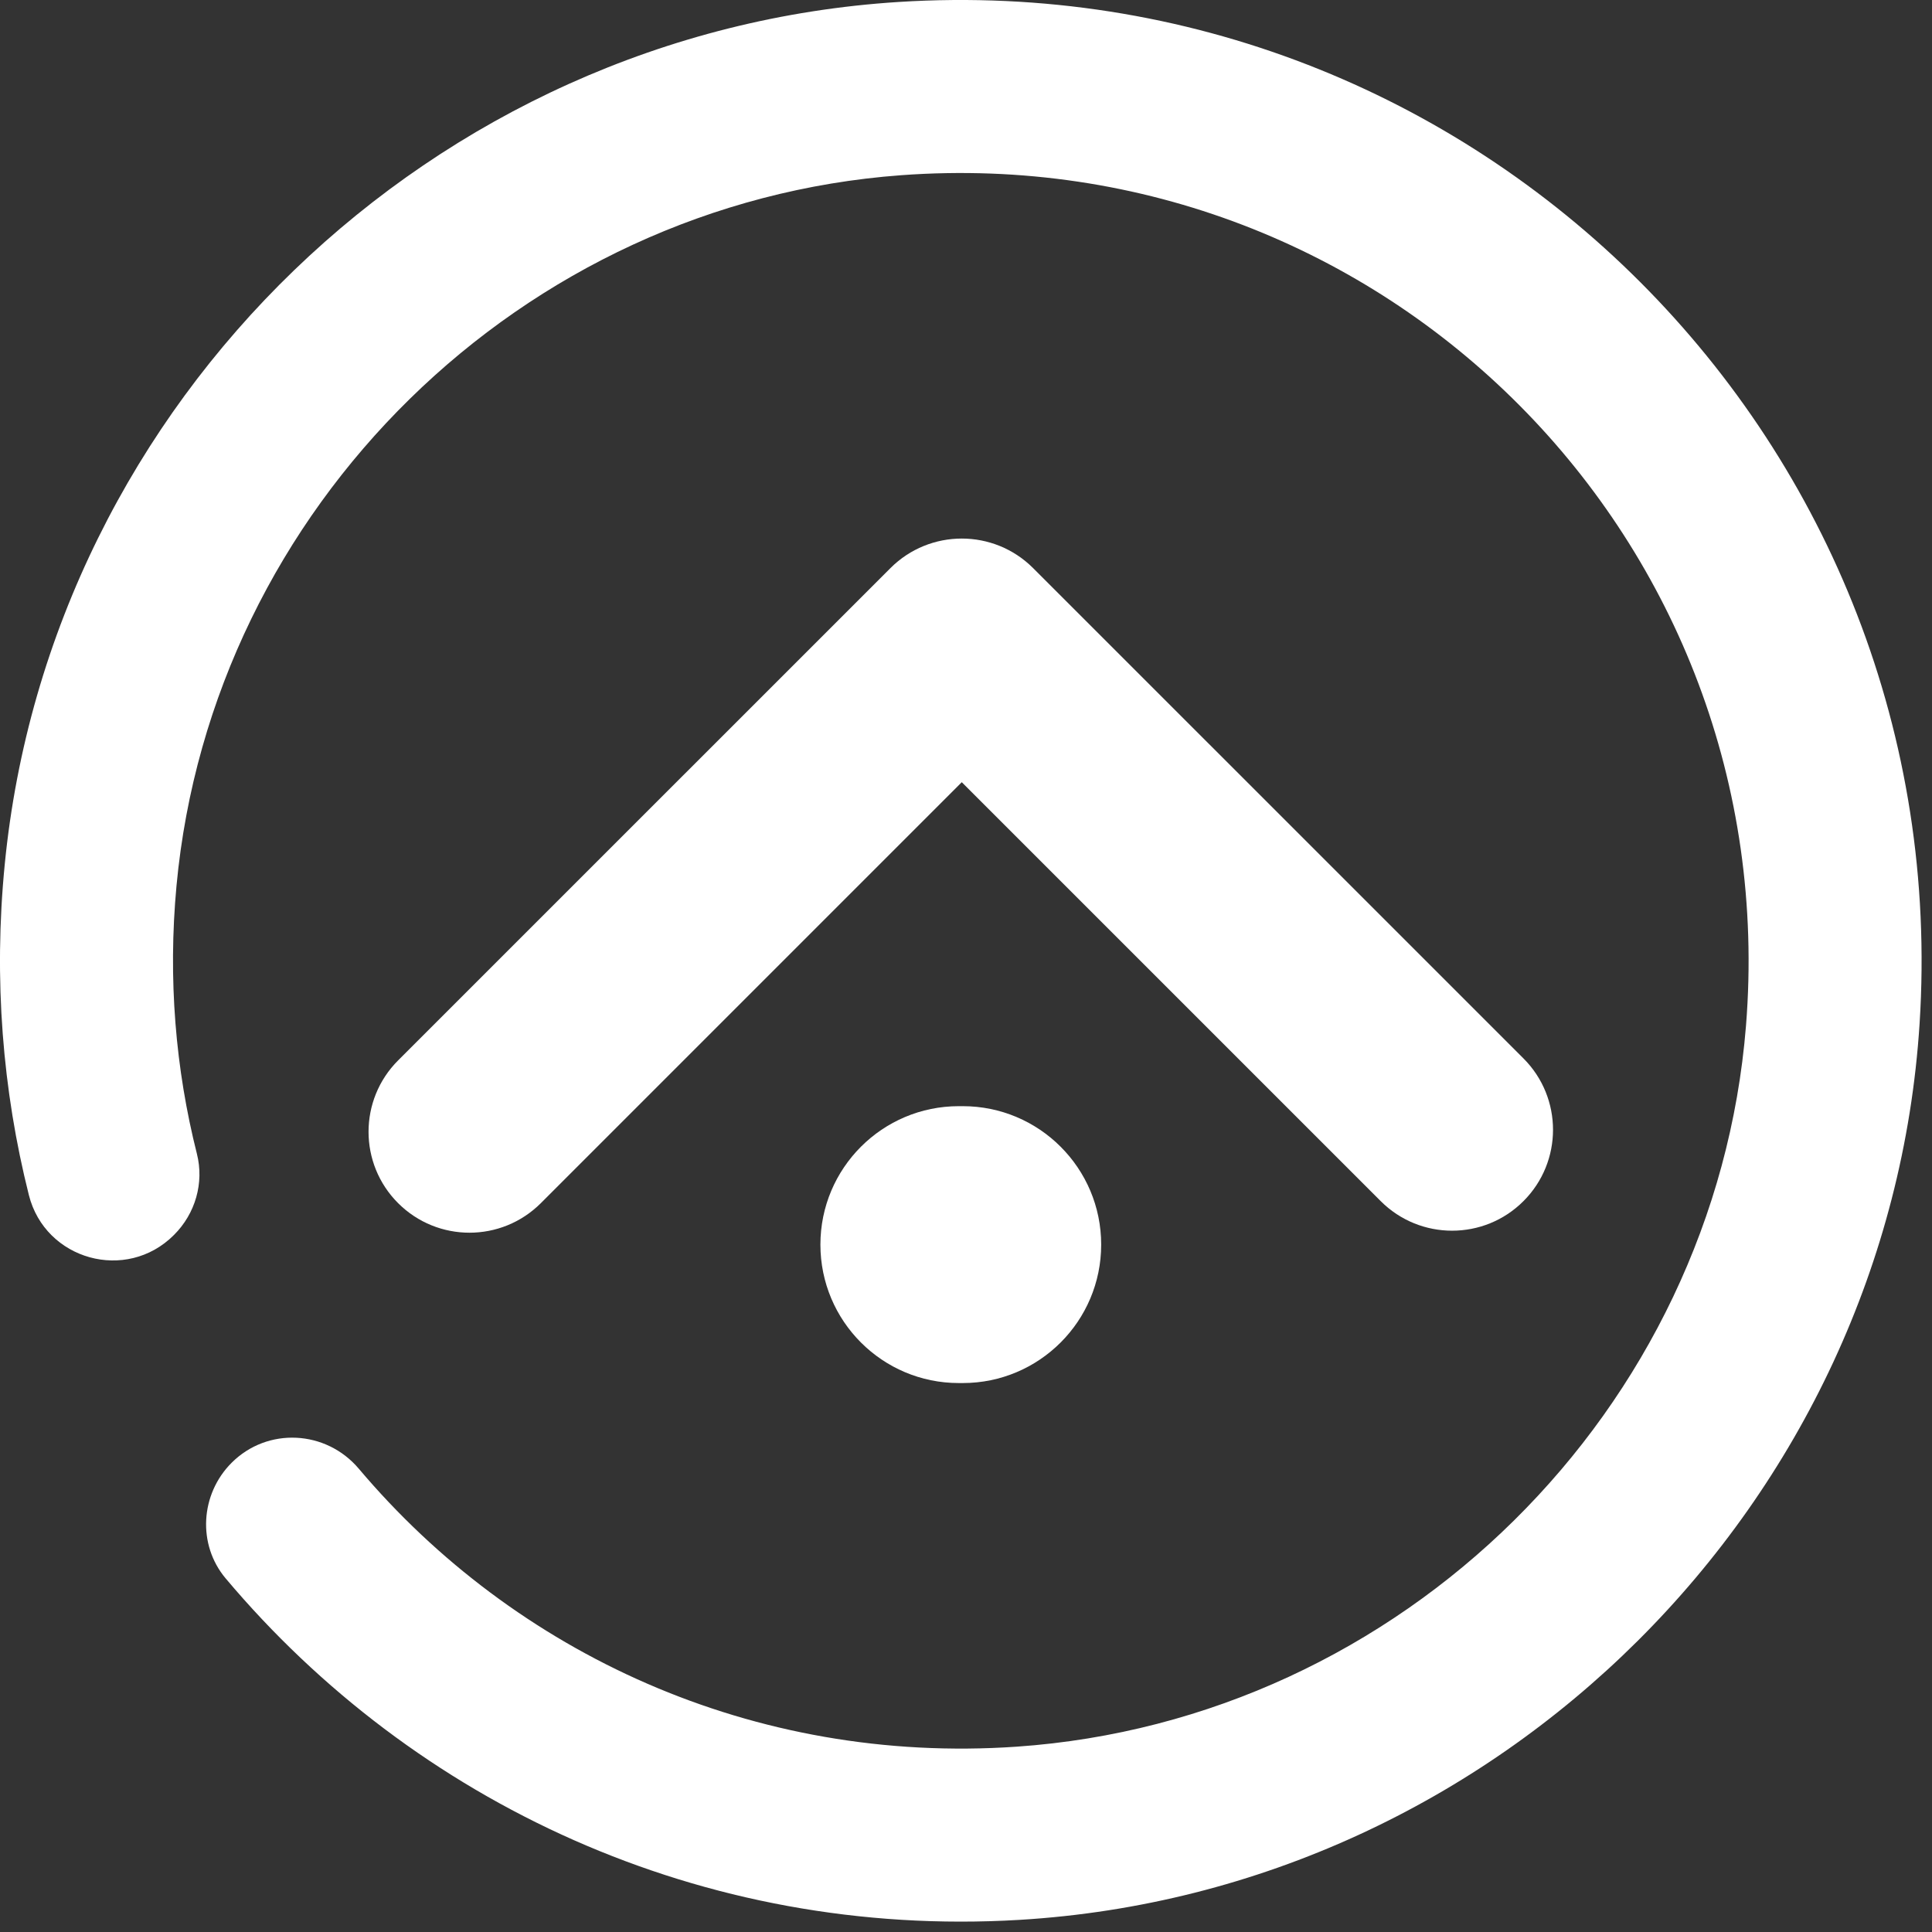
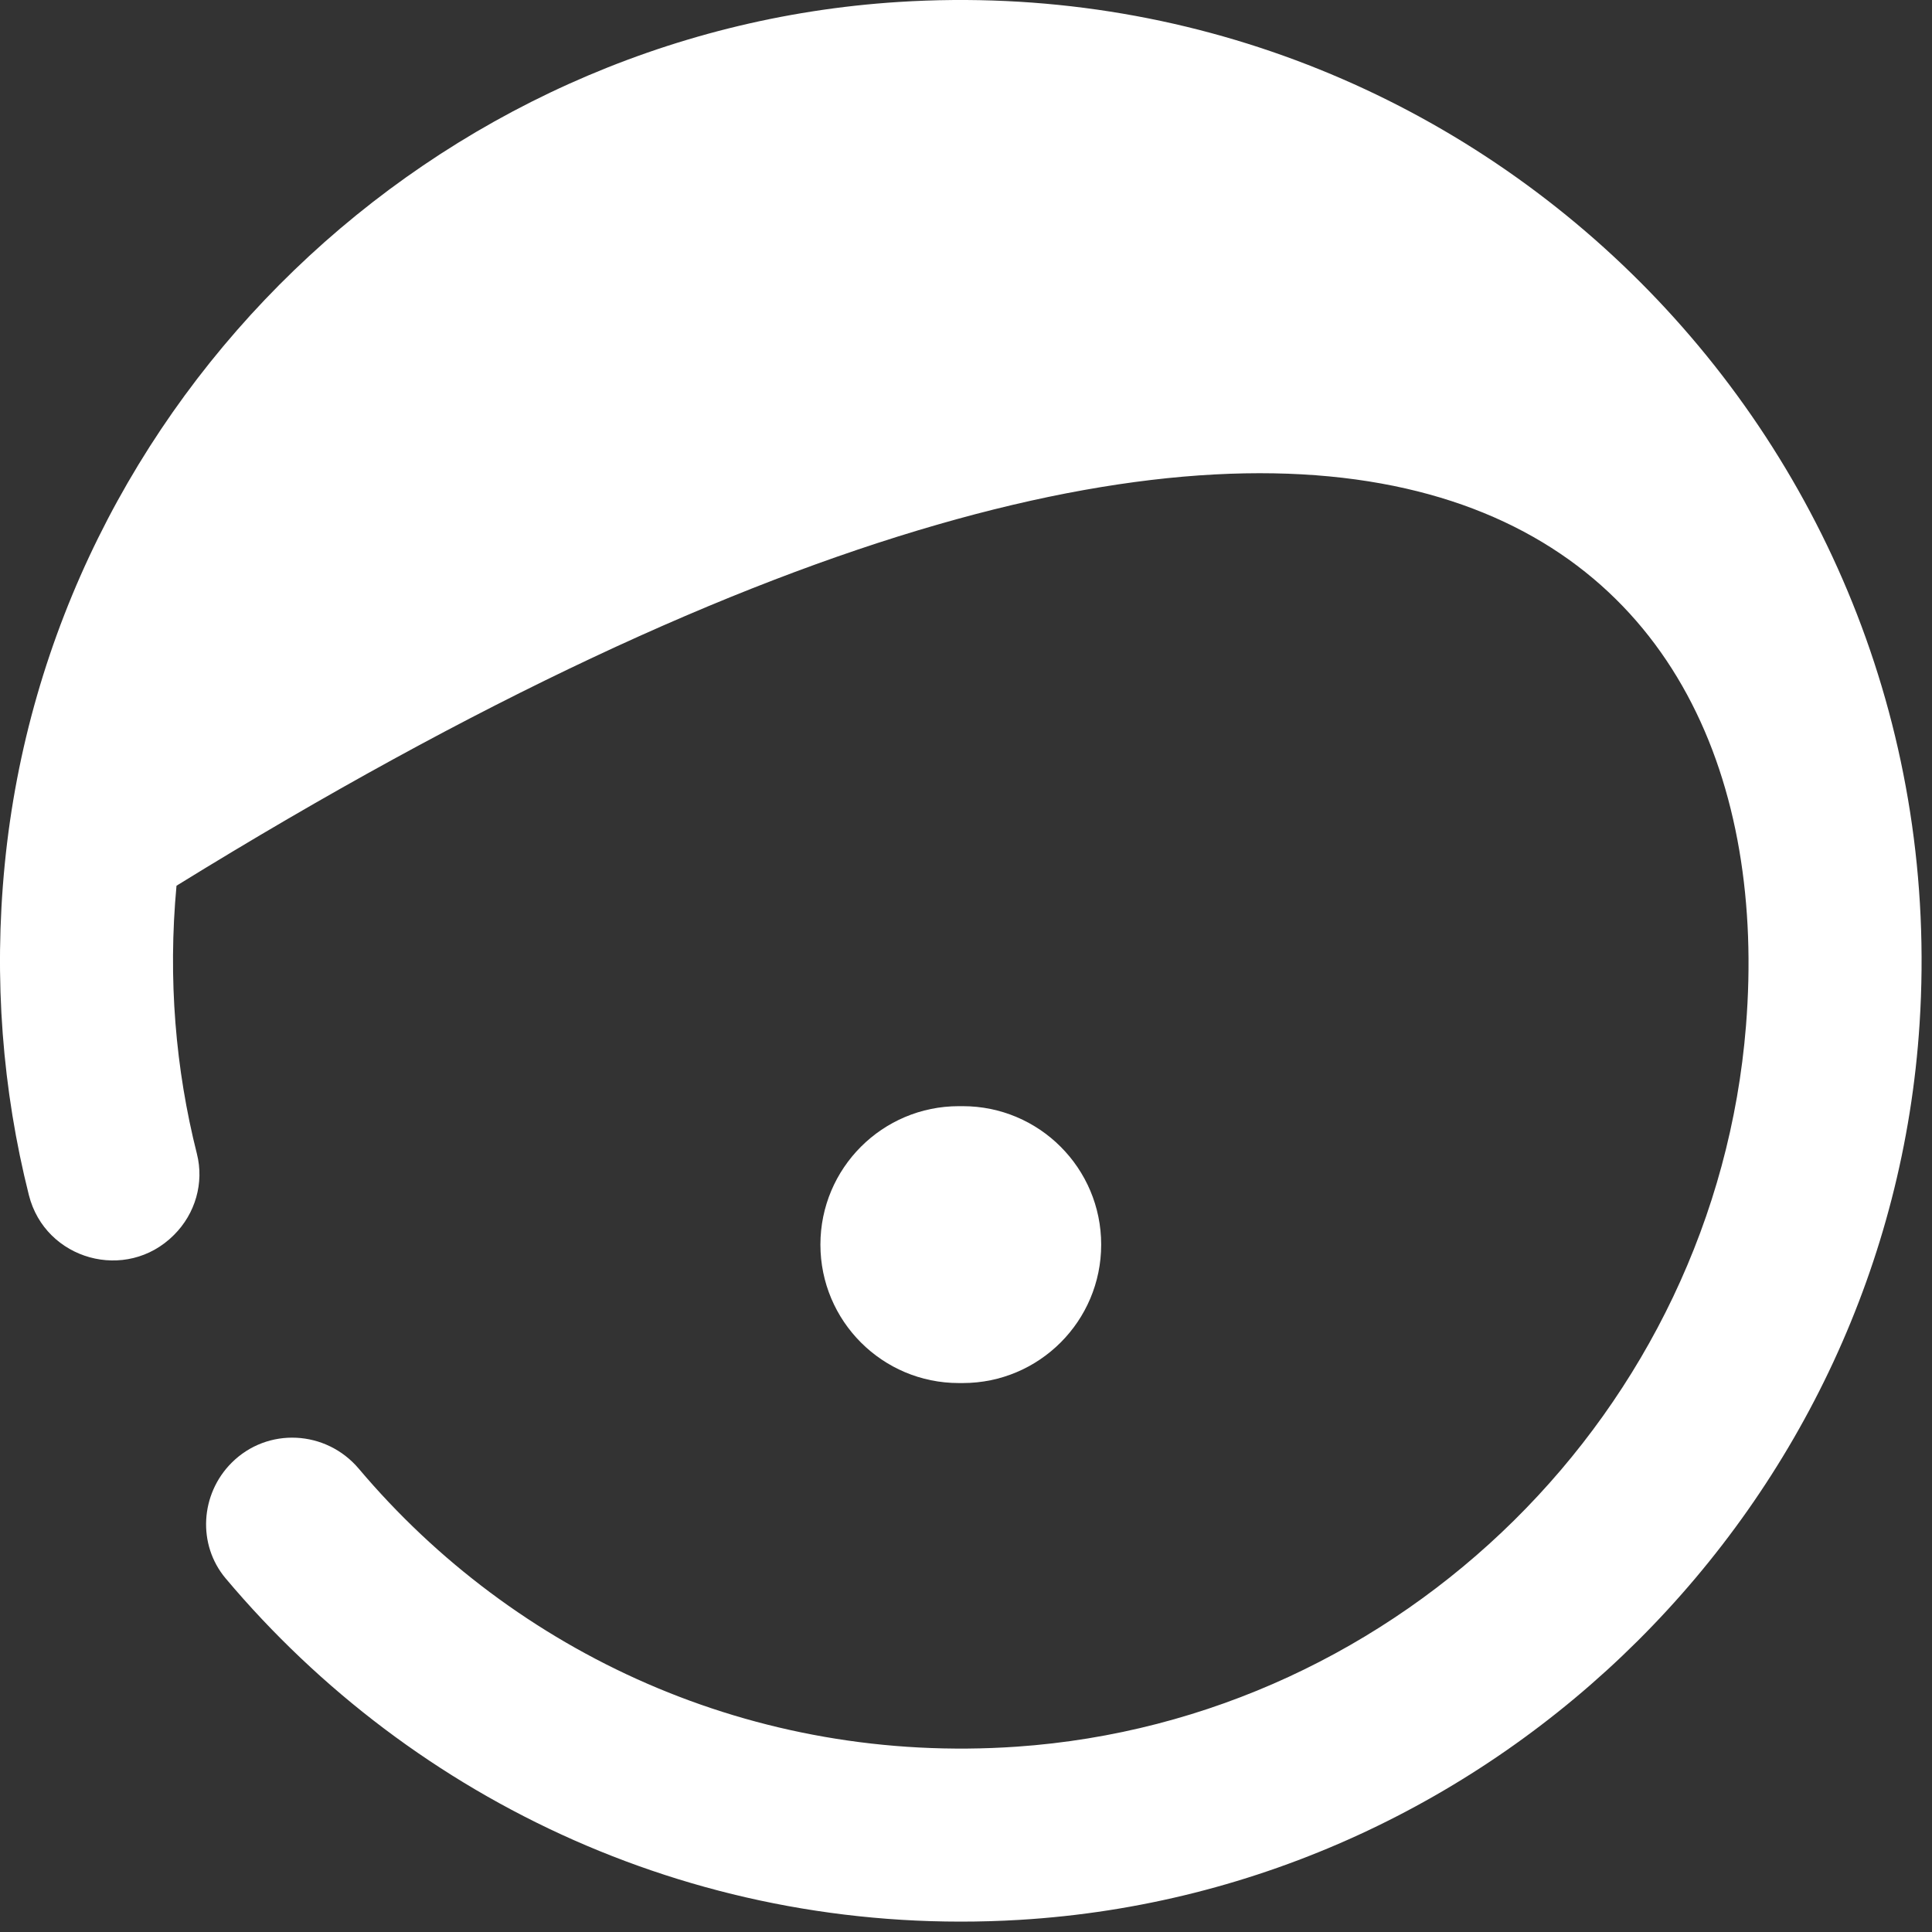
<svg xmlns="http://www.w3.org/2000/svg" width="100%" height="100%" viewBox="0 0 67 67" xml:space="preserve" style="fill-rule:evenodd;clip-rule:evenodd;stroke-linejoin:round;stroke-miterlimit:2;">
  <rect x="0" y="0" width="67" height="67" fill="#333333" stroke="none" />
  <g transform="matrix(1,0,0,1,-65.585,-293.129)">
    <g transform="matrix(1,0,0,1,98.972,331.49)">
      <path d="M0,9.602L-0.136,9.602C-2.787,9.602 -4.936,7.453 -4.936,4.801C-4.936,2.15 -2.787,0 -0.136,0L0,0C2.651,0 4.801,2.15 4.801,4.801C4.801,7.453 2.651,9.602 0,9.602" style="fill:white;fill-rule:nonzero;" />
    </g>
    <g transform="matrix(1,0,0,1,81.866,311.736)">
-       <path d="M0,24.142C-0.896,24.142 -1.791,23.8 -2.475,23.117C-3.842,21.75 -3.842,19.534 -2.475,18.167L14.598,1.095C15.965,-0.272 18.18,-0.272 19.547,1.095L36.551,18.098C37.918,19.465 37.918,21.681 36.551,23.047C35.186,24.414 32.969,24.414 31.602,23.048L17.072,8.519L2.475,23.117C1.791,23.8 0.896,24.142 0,24.142" style="fill:white;fill-rule:nonzero;" />
-     </g>
+       </g>
    <g transform="matrix(1,0,0,1,96.749,359.098)">
-       <path d="M0,-65.901C-16.144,-64.879 -29.423,-52.088 -31,-35.989C-31.391,-32.008 -31.074,-28.15 -30.163,-24.526C-29.595,-22.269 -26.781,-21.491 -25.136,-23.137L-25.125,-23.148C-24.39,-23.882 -24.081,-24.947 -24.335,-25.954C-25.077,-28.893 -25.344,-32.02 -25.043,-35.253C-23.817,-48.39 -13.069,-58.926 0.09,-59.893C16.87,-61.127 30.734,-47.193 29.385,-30.392C28.314,-17.062 17.435,-6.317 4.094,-5.396C-5.058,-4.765 -13.326,-8.646 -18.72,-15.034C-19.856,-16.379 -21.887,-16.486 -23.132,-15.241C-24.218,-14.155 -24.326,-12.406 -23.338,-11.231C-16.818,-3.481 -6.844,1.271 4.195,0.61C20.817,-0.387 34.338,-13.845 35.405,-30.462C36.694,-50.545 20.078,-67.172 0,-65.901" style="fill:white;fill-rule:nonzero;" />
+       <path d="M0,-65.901C-16.144,-64.879 -29.423,-52.088 -31,-35.989C-31.391,-32.008 -31.074,-28.15 -30.163,-24.526C-29.595,-22.269 -26.781,-21.491 -25.136,-23.137L-25.125,-23.148C-24.39,-23.882 -24.081,-24.947 -24.335,-25.954C-25.077,-28.893 -25.344,-32.02 -25.043,-35.253C16.87,-61.127 30.734,-47.193 29.385,-30.392C28.314,-17.062 17.435,-6.317 4.094,-5.396C-5.058,-4.765 -13.326,-8.646 -18.72,-15.034C-19.856,-16.379 -21.887,-16.486 -23.132,-15.241C-24.218,-14.155 -24.326,-12.406 -23.338,-11.231C-16.818,-3.481 -6.844,1.271 4.195,0.61C20.817,-0.387 34.338,-13.845 35.405,-30.462C36.694,-50.545 20.078,-67.172 0,-65.901" style="fill:white;fill-rule:nonzero;" />
    </g>
  </g>
</svg>